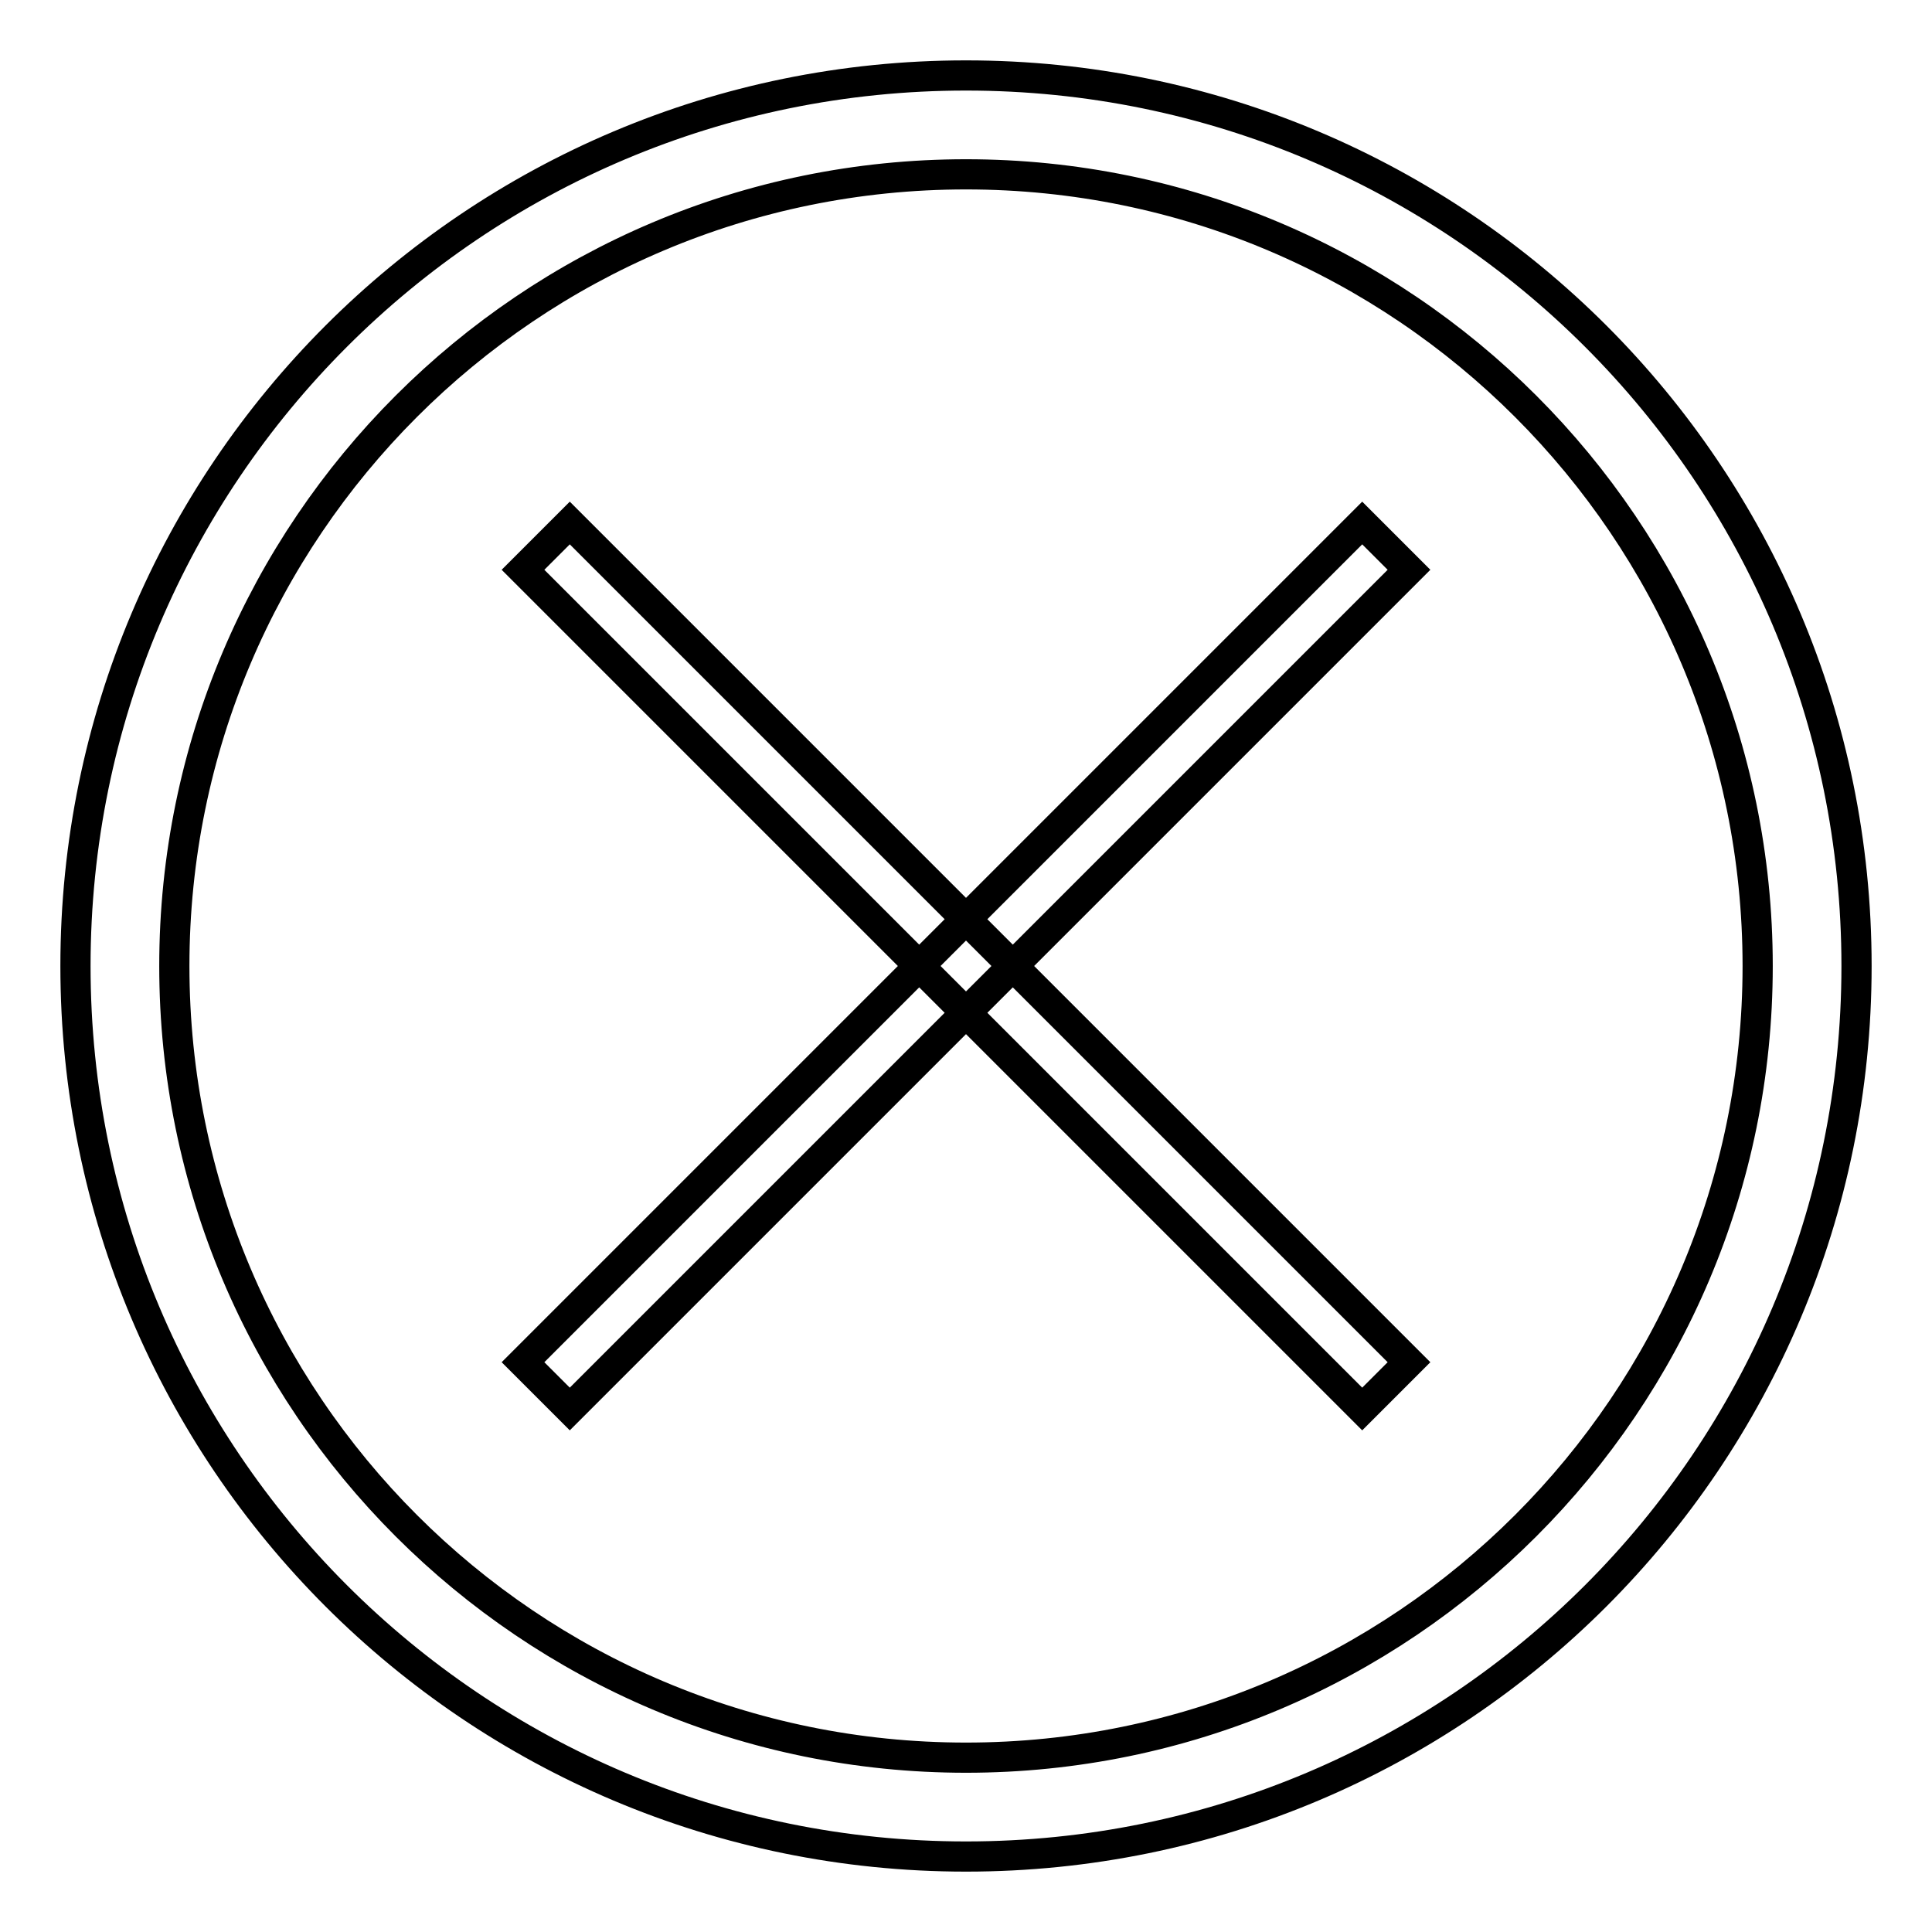
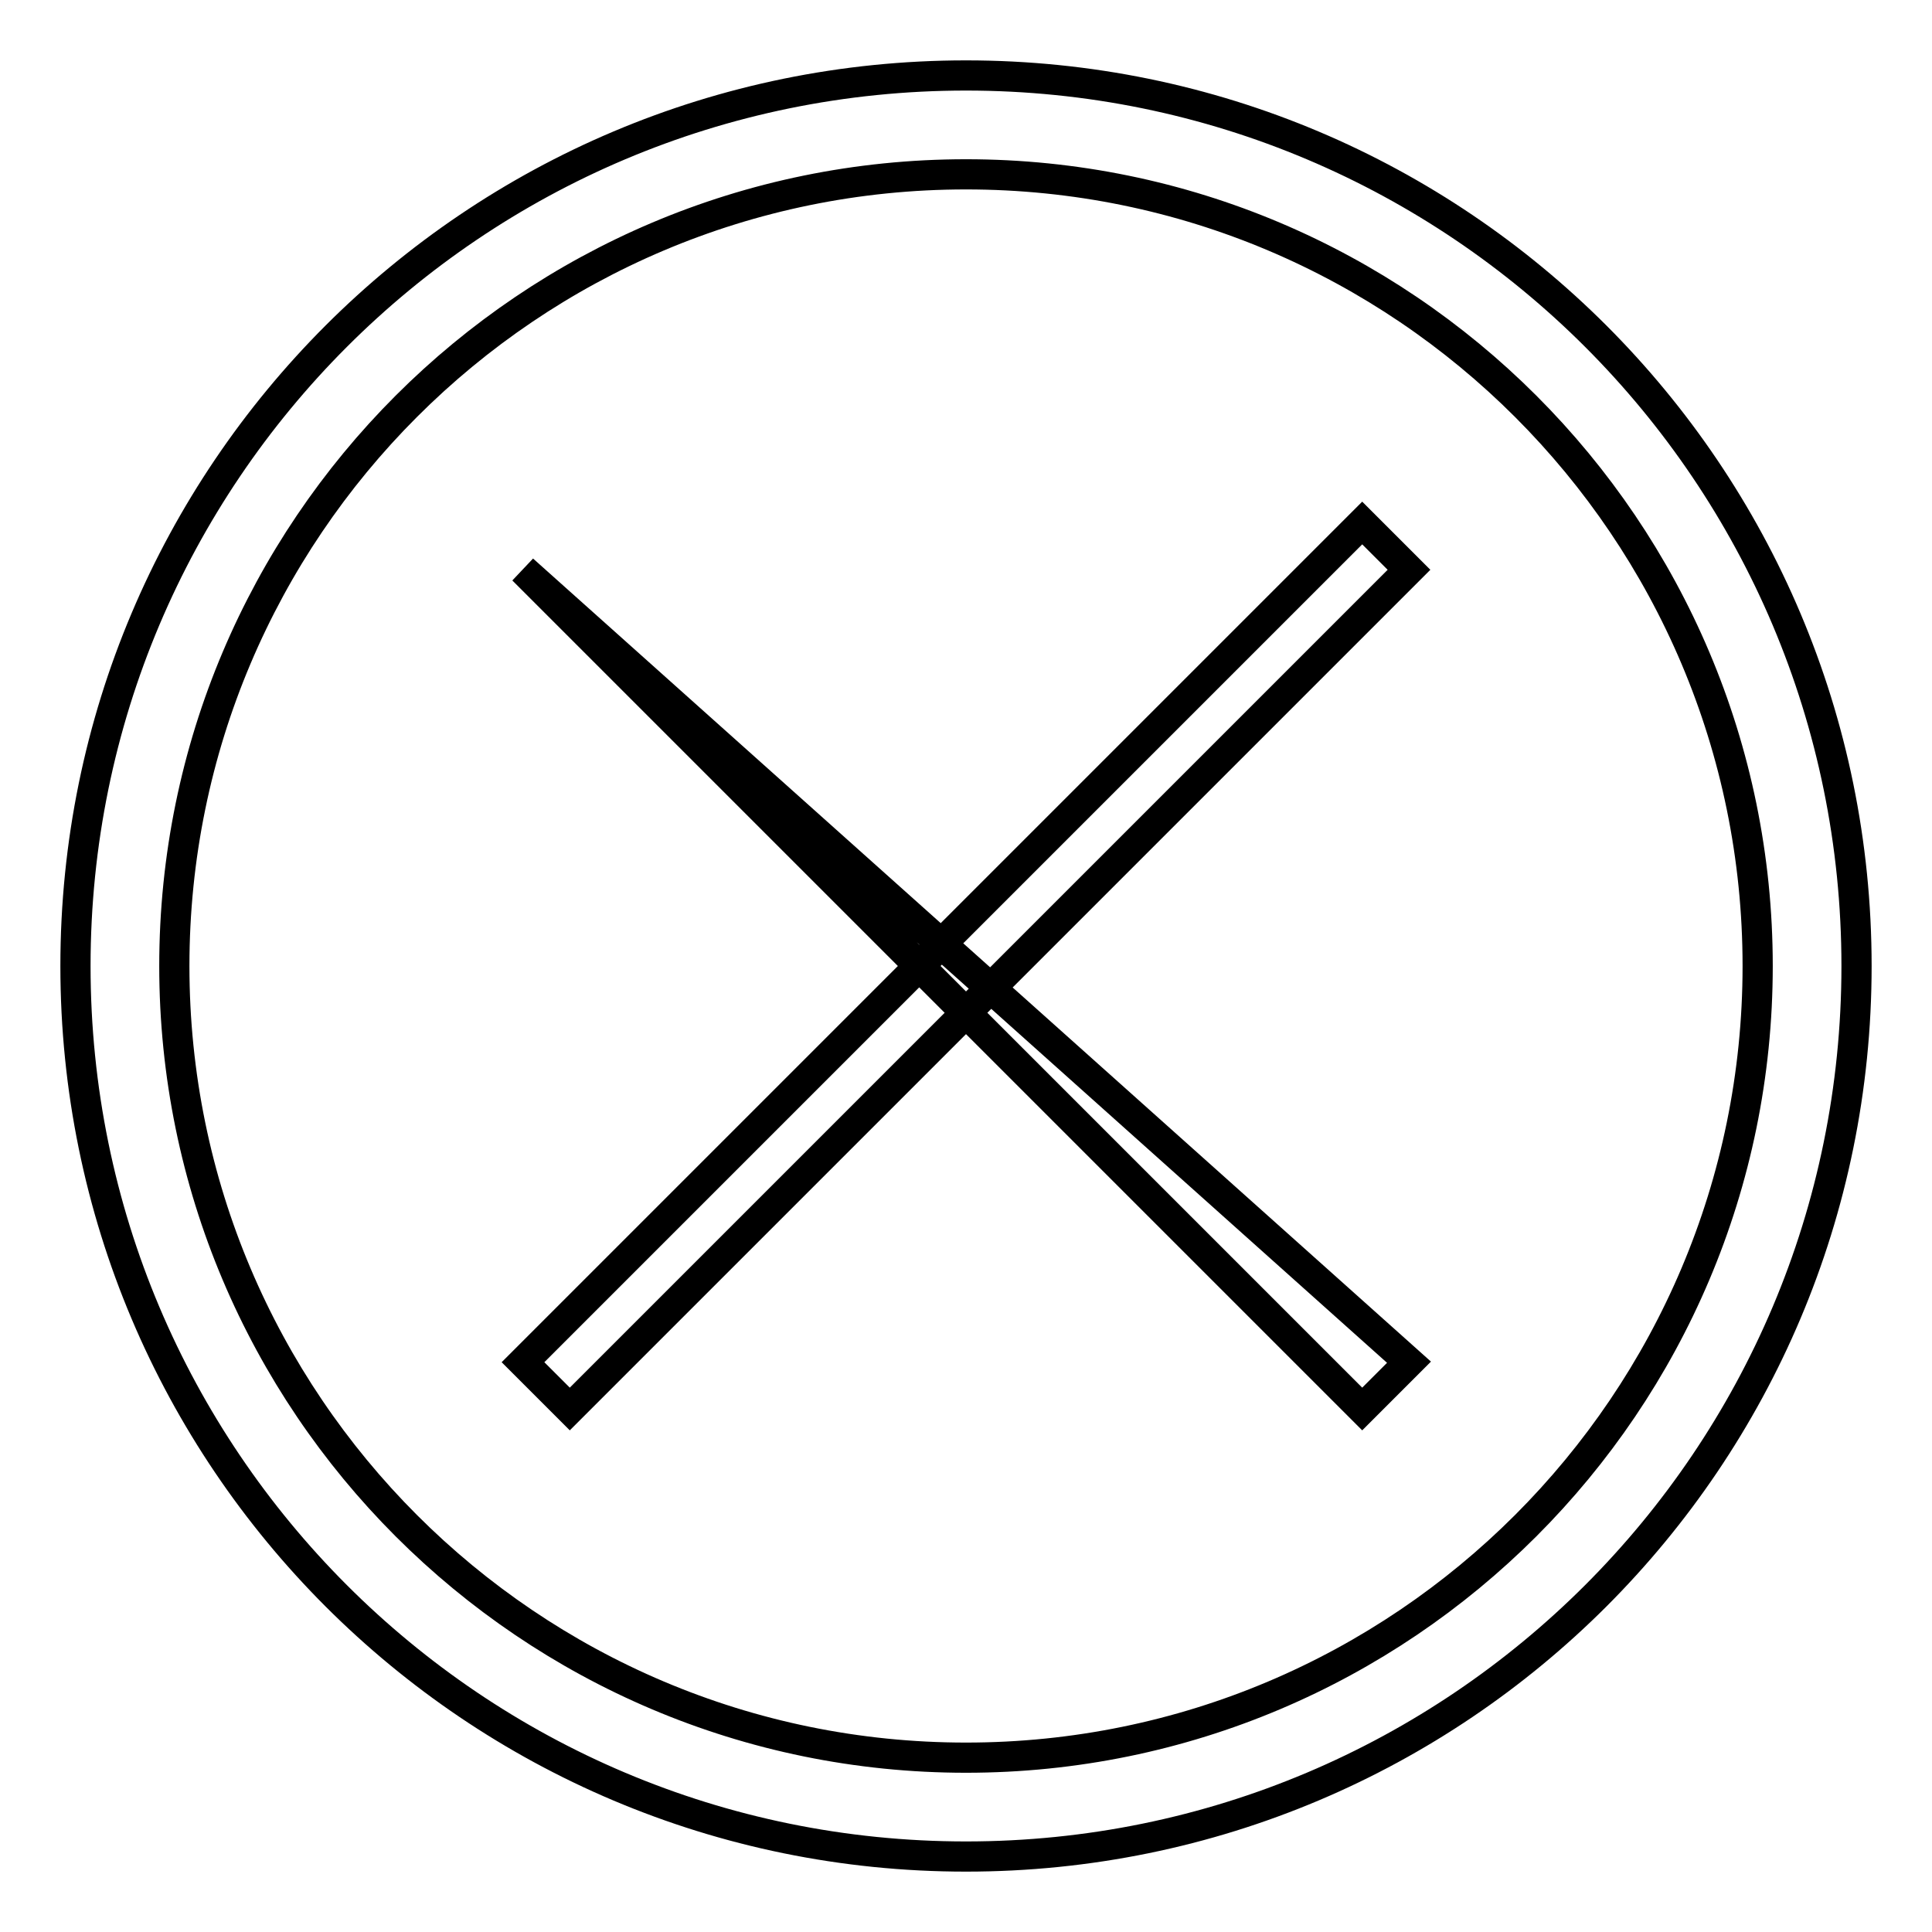
<svg xmlns="http://www.w3.org/2000/svg" version="1.1" x="0px" y="0px" viewBox="0 0 256 256" enable-background="new 0 0 256 256" xml:space="preserve">
  <g>
-     <path stroke-width="4" fill-opacity="0" stroke="#000000" d="M128,10C62.8,10,10,62.8,10,128s52.8,118,118,118c65.2,0,118-52.8,118-118S193.2,10,128,10z M128,232.9 c-57.9,0-104.9-47-104.9-104.9c0-57.9,47-104.9,104.9-104.9s104.9,47,104.9,104.9C232.9,185.9,185.9,232.9,128,232.9z M180.5,69.3 l6.2,6.2L75.5,186.7l-6.2-6.2L180.5,69.3L180.5,69.3z M186.7,180.5l-6.2,6.2L69.3,75.5l6.2-6.2L186.7,180.5z" />
+     <path stroke-width="4" fill-opacity="0" stroke="#000000" d="M128,10C62.8,10,10,62.8,10,128s52.8,118,118,118c65.2,0,118-52.8,118-118S193.2,10,128,10z M128,232.9 c-57.9,0-104.9-47-104.9-104.9c0-57.9,47-104.9,104.9-104.9s104.9,47,104.9,104.9C232.9,185.9,185.9,232.9,128,232.9z M180.5,69.3 l6.2,6.2L75.5,186.7l-6.2-6.2L180.5,69.3L180.5,69.3z M186.7,180.5l-6.2,6.2L69.3,75.5L186.7,180.5z" />
  </g>
</svg>